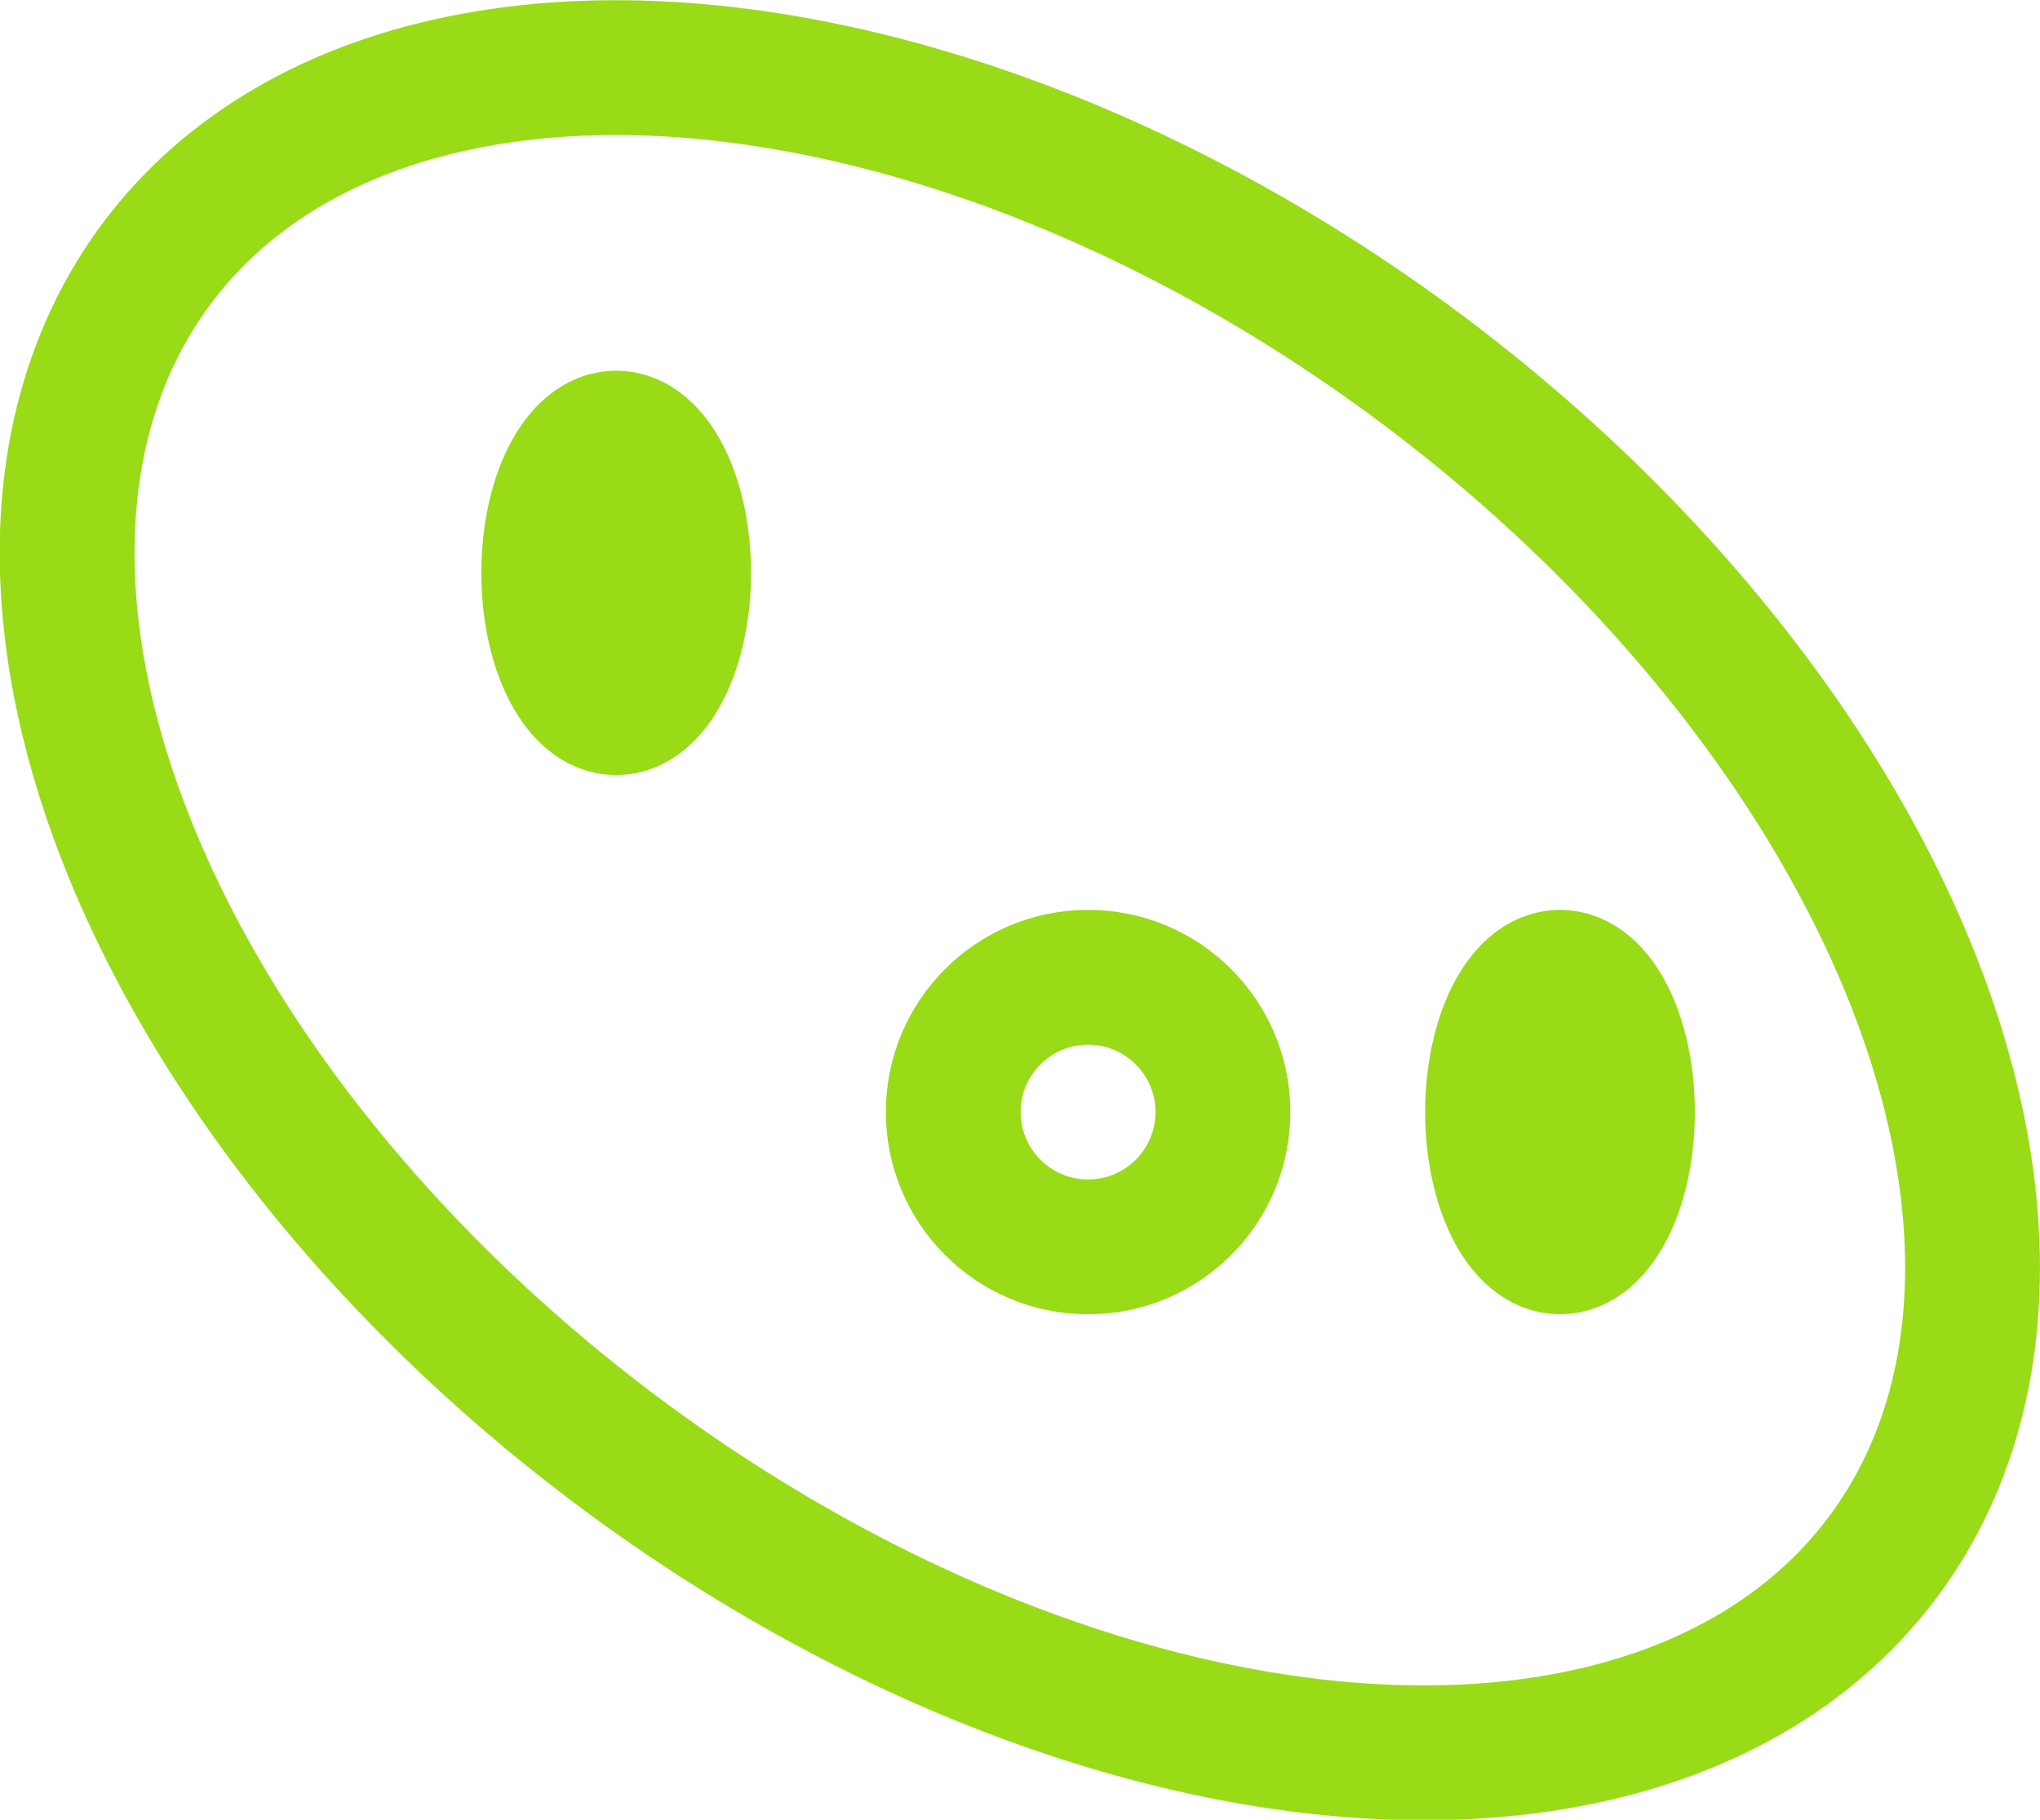
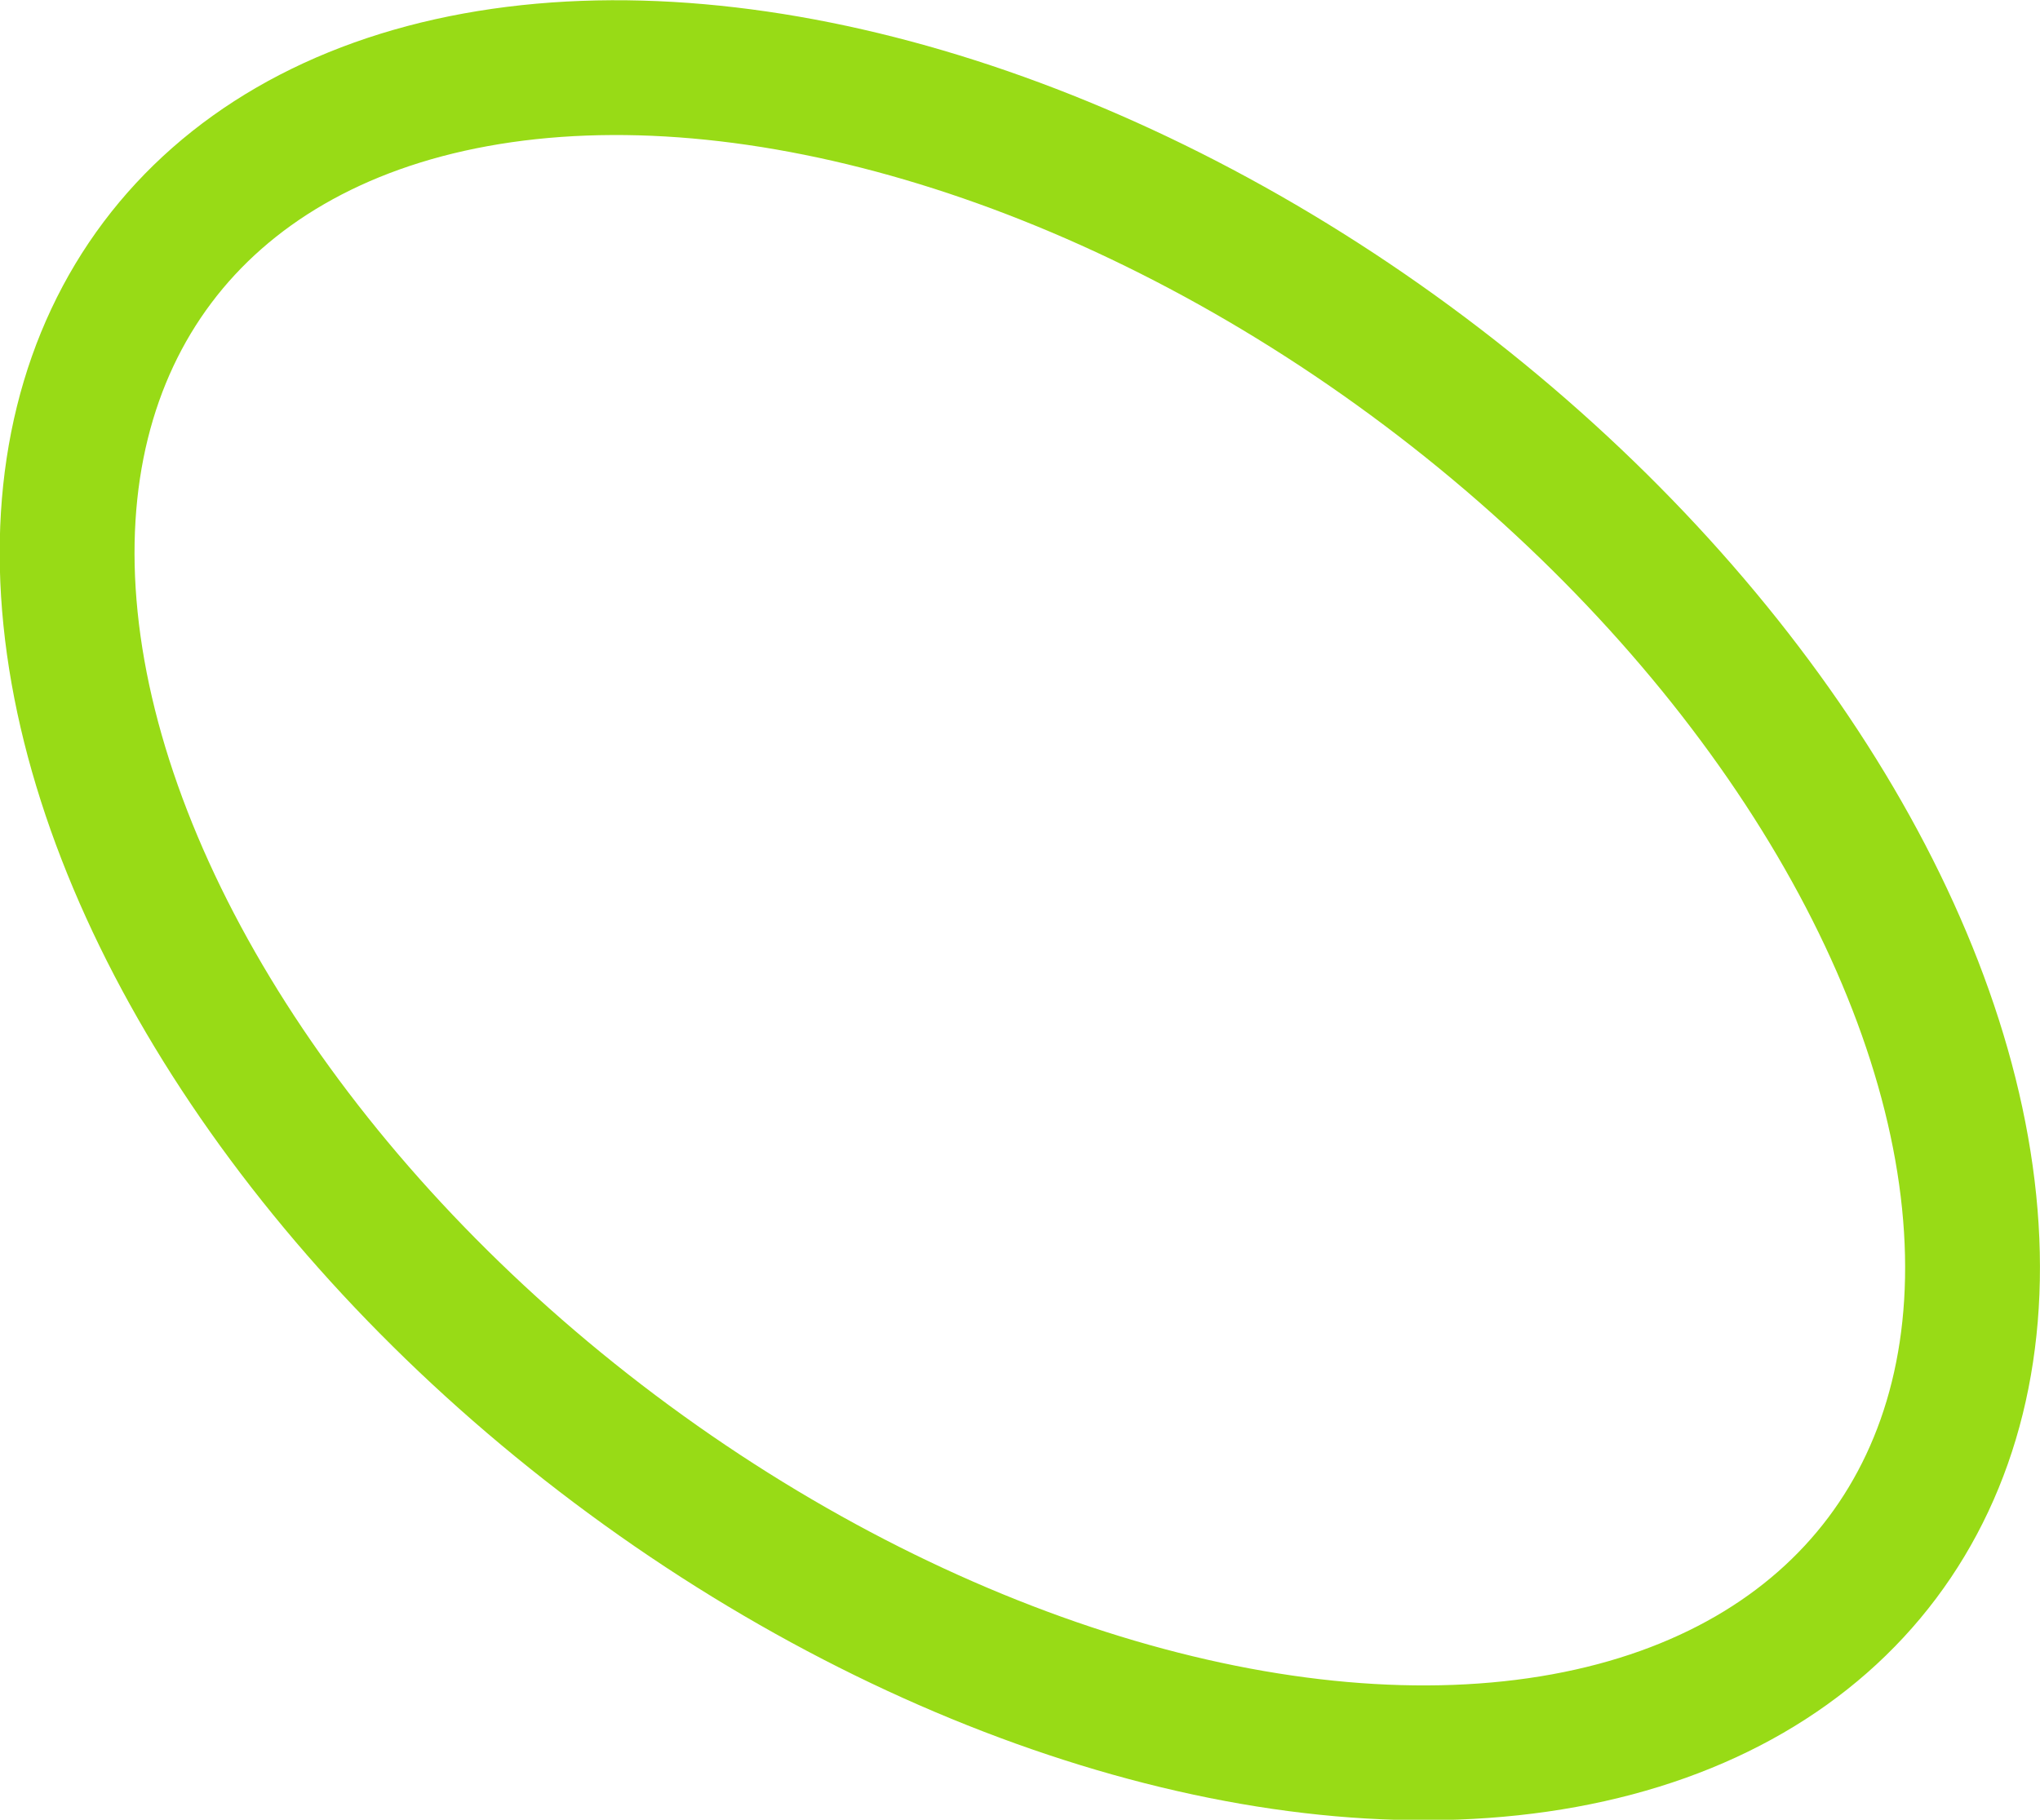
<svg xmlns="http://www.w3.org/2000/svg" id="Layer_2" viewBox="0 0 15.13 13.5">
  <g id="mystery-science">
    <ellipse cx="7.57" cy="6.75" rx="5" ry="8" transform="translate(-2.38 8.75) rotate(-53.08)" fill="none" stroke="#98db16" stroke-miterlimit="10" />
-     <ellipse cx="4.57" cy="4.25" rx=".5" ry="1" fill="none" stroke="#98db16" stroke-miterlimit="10" />
-     <ellipse cx="11.57" cy="8.25" rx=".5" ry="1" fill="none" stroke="#98db16" stroke-miterlimit="10" />
-     <circle cx="8.07" cy="8.25" r="1" fill="none" stroke="#98db16" stroke-miterlimit="10" />
  </g>
</svg>